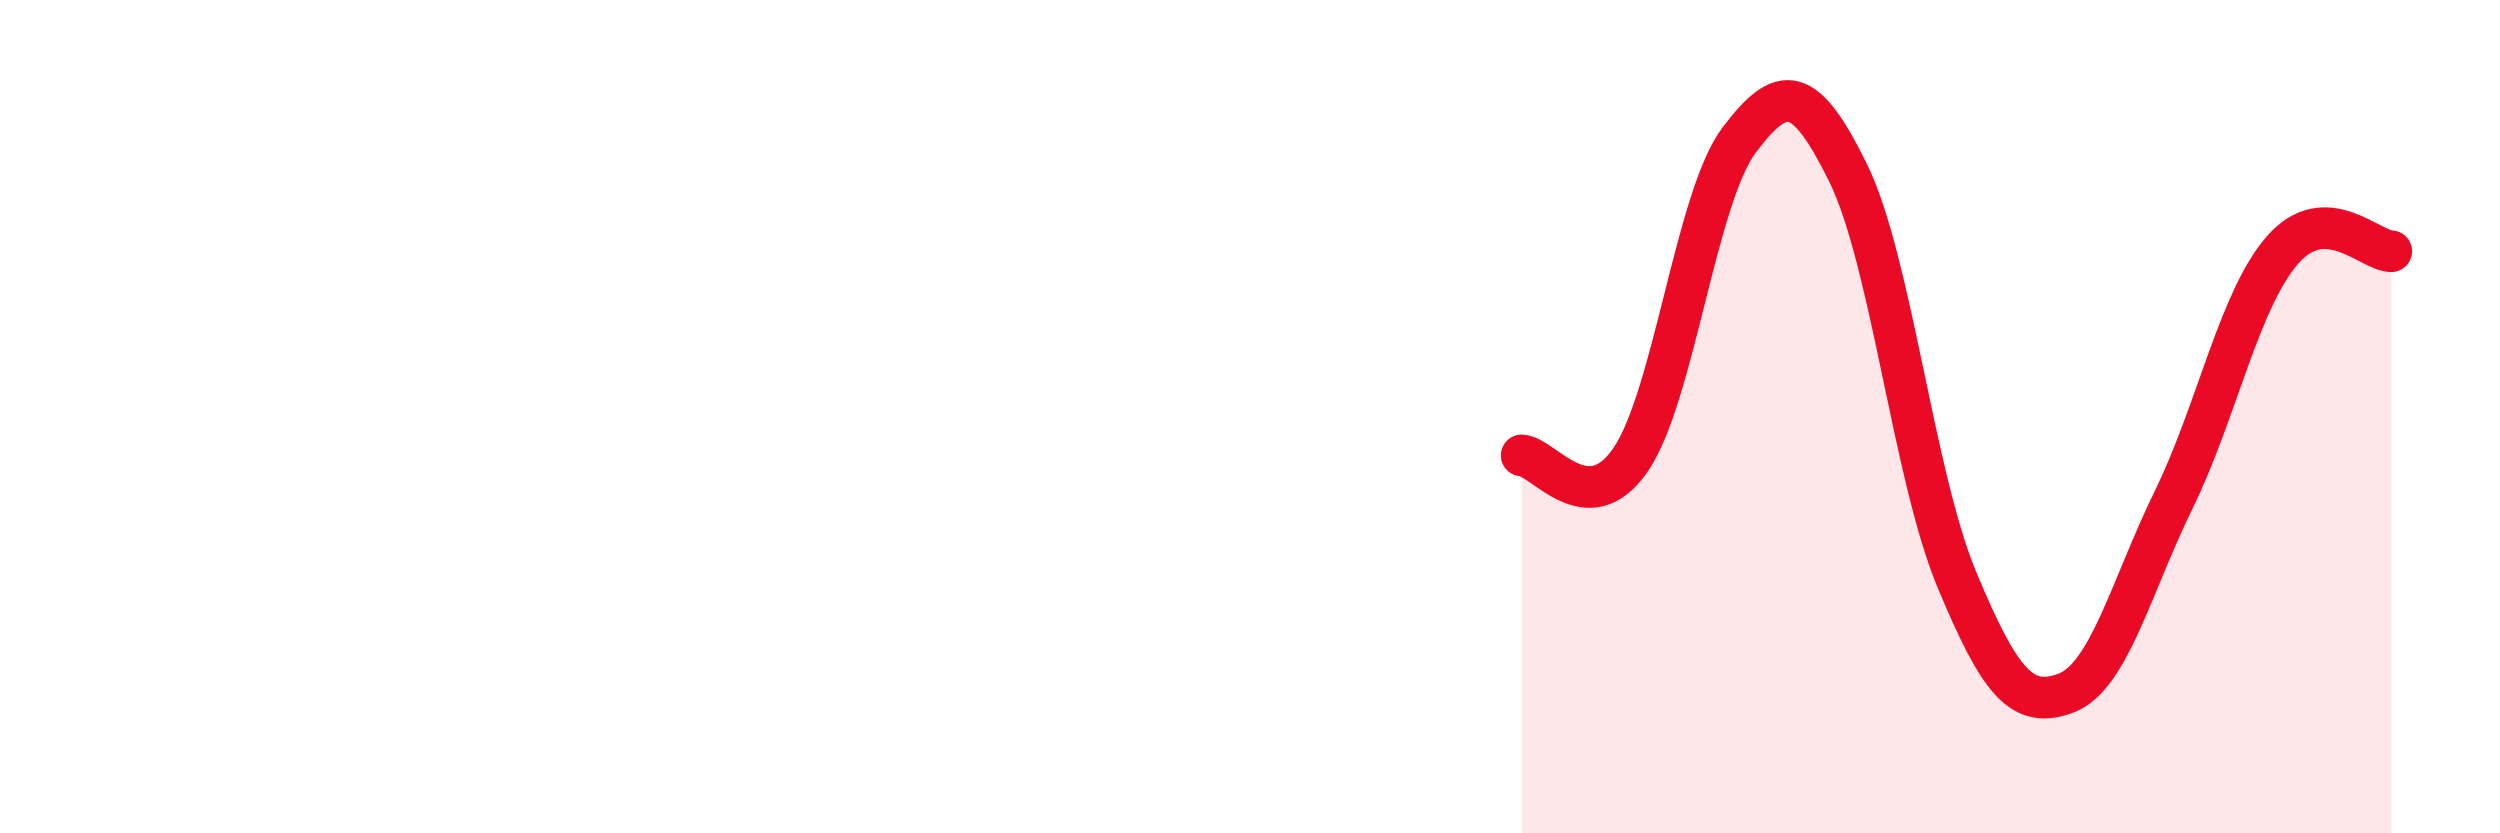
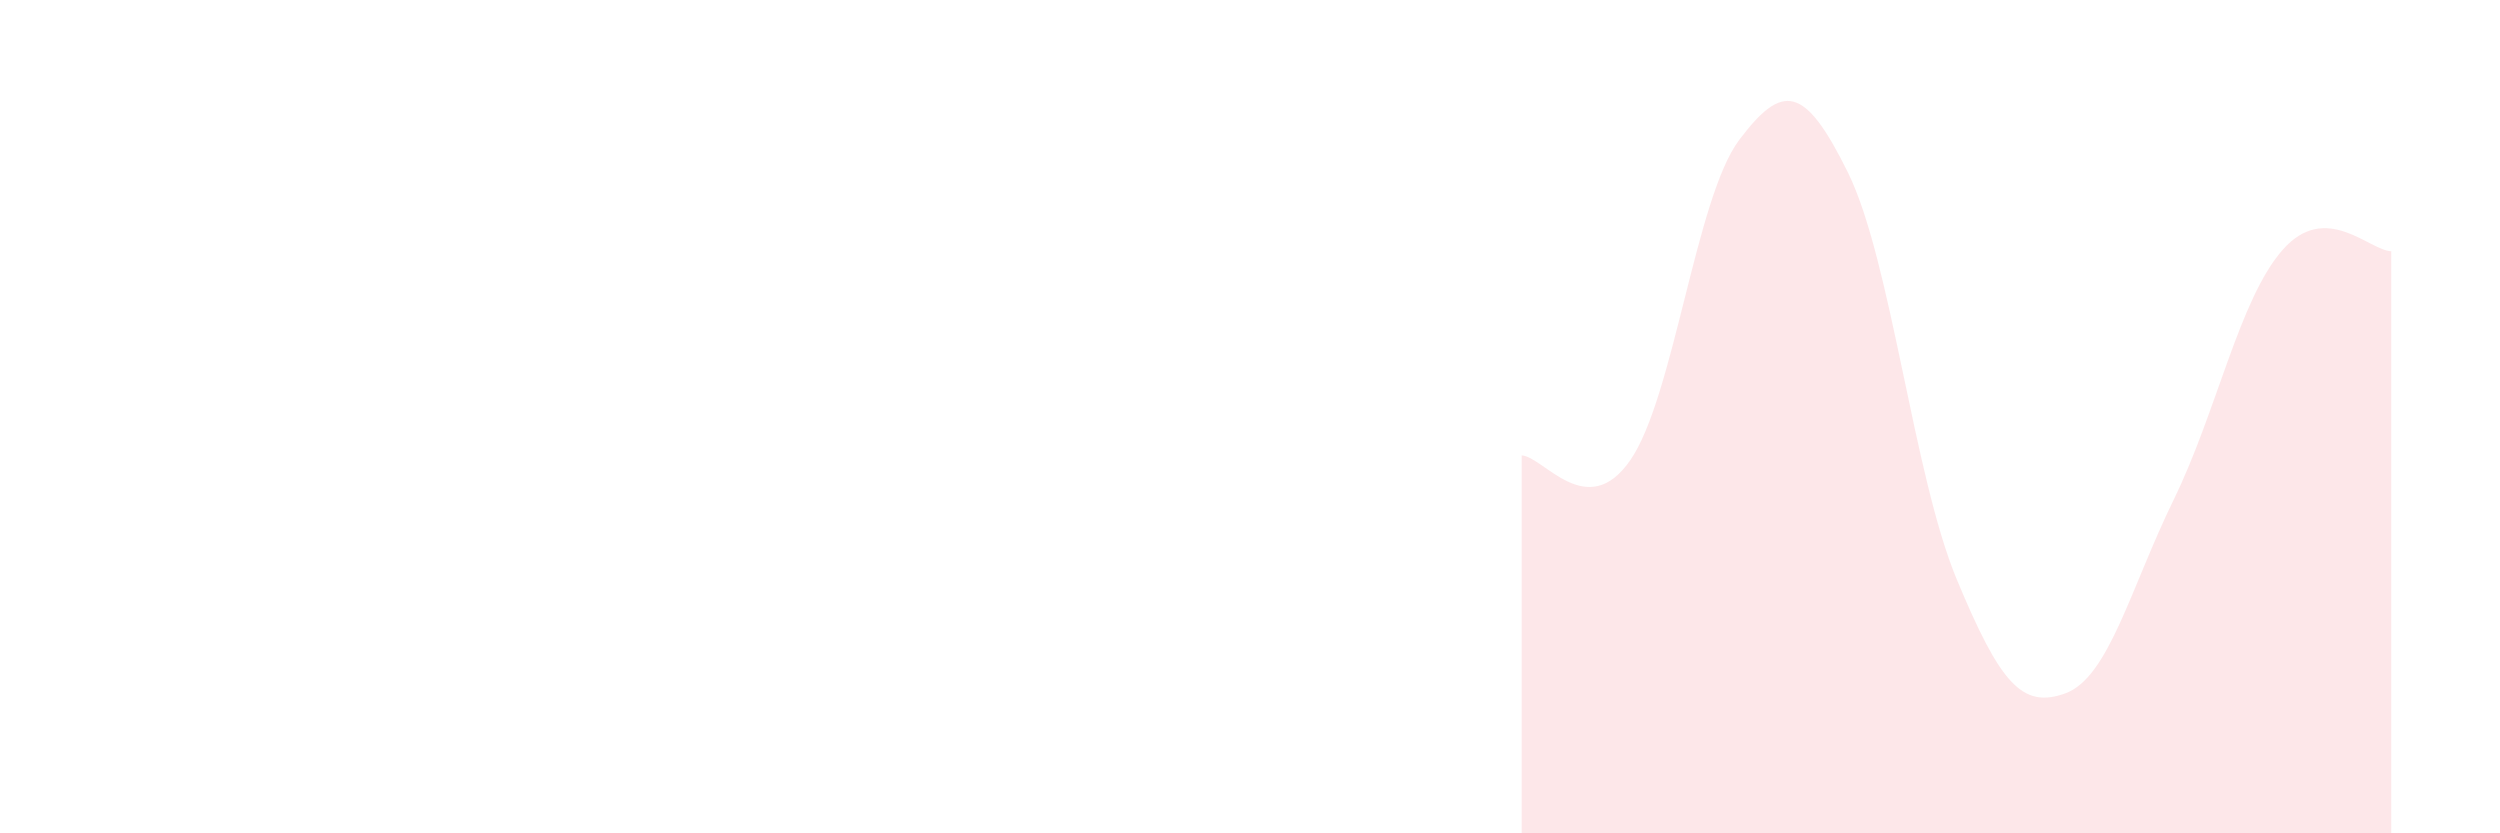
<svg xmlns="http://www.w3.org/2000/svg" width="60" height="20" viewBox="0 0 60 20">
  <path d="M 36.52,10.93 C 37.04,10.95 38.09,12.55 39.13,11.04 C 40.17,9.53 40.7,4.74 41.74,3.36 C 42.78,1.98 43.31,2.03 44.35,4.14 C 45.39,6.25 45.92,11.4 46.96,13.9 C 48,16.4 48.53,17.02 49.57,16.64 C 50.61,16.26 51.13,14.12 52.17,11.99 C 53.21,9.86 53.74,7.19 54.78,6 C 55.82,4.81 56.87,6.02 57.39,6.03L57.39 20L36.52 20Z" fill="#EB0A25" opacity="0.1" stroke-linecap="round" stroke-linejoin="round" />
-   <path d="M 36.52,10.93 C 37.04,10.95 38.09,12.55 39.13,11.04 C 40.17,9.53 40.7,4.74 41.74,3.36 C 42.78,1.98 43.31,2.03 44.35,4.14 C 45.39,6.25 45.92,11.4 46.96,13.9 C 48,16.4 48.53,17.02 49.57,16.64 C 50.61,16.26 51.13,14.12 52.17,11.99 C 53.21,9.86 53.74,7.19 54.78,6 C 55.82,4.81 56.87,6.02 57.39,6.03" stroke="#EB0A25" stroke-width="1" fill="none" stroke-linecap="round" stroke-linejoin="round" />
</svg>